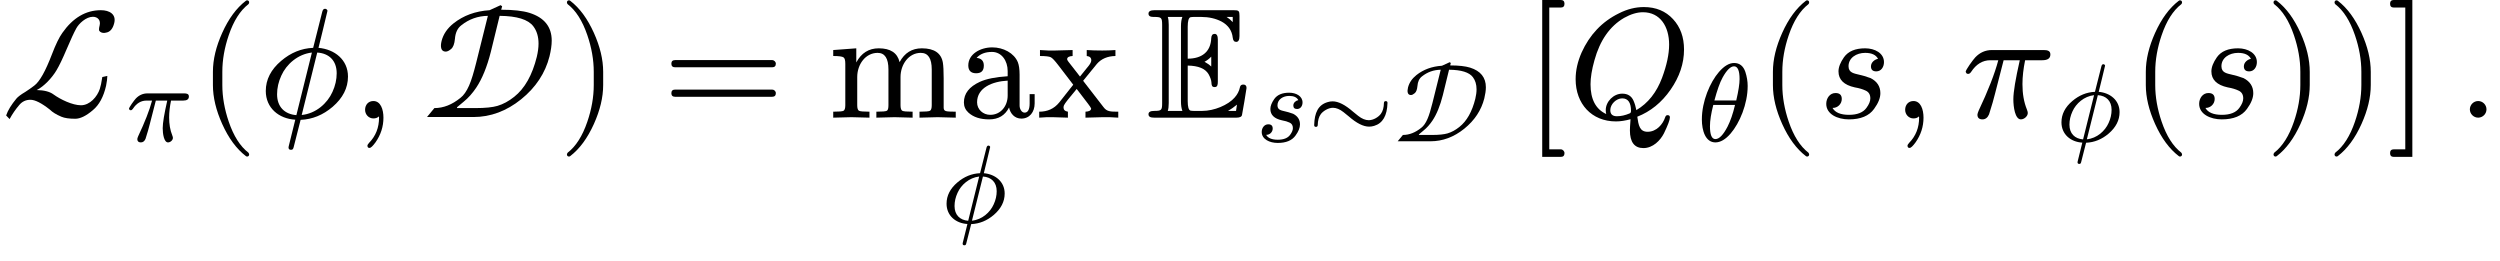
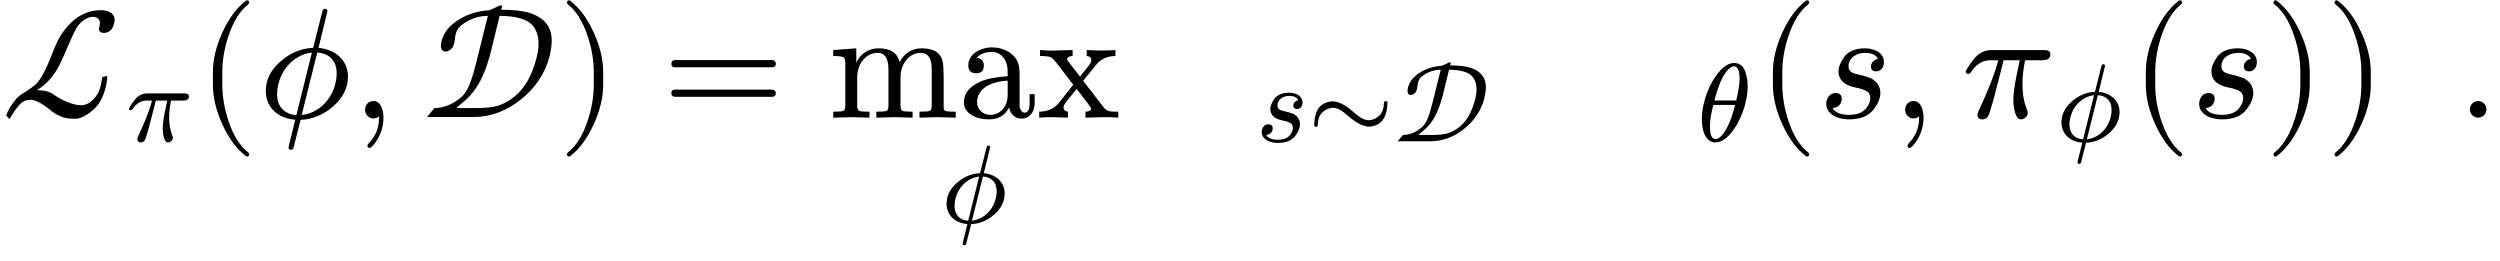
<svg xmlns="http://www.w3.org/2000/svg" xmlns:xlink="http://www.w3.org/1999/xlink" width="288.440px" height="30.112px" viewBox="0 -750 15936.1 1663.7">
  <defs>
    <path id="MJX-6-NCM-C-4C" d="M234 176C280 199 331 253 360 302C378 332 399 376 424 435C451 498 471 542 486 569C502 599 548 643 592 643C623 643 643 621 635 588C630 569 630 557 633 553C640 544 650 540 664 540L676 542C701 546 719 566 728 603C742 659 698 685 643 685C547 685 465 637 397 540C377 512 355 467 331 404C290 297 253 230 218 204C200 190 181 177 161 164C132 147 113 132 104 121C72 82 50 47 39 14L61-9C79 24 99 53 122 80C141 103 165 114 194 114C223 114 265 93 318 51C334 35 358 20 391 6C412-3 441-7 480-7C511-7 549 11 592 48C632 81 660 133 676 203C681 229 684 250 684 266L652 259C647 224 641 198 636 183C620 134 573 79 516 79C462 79 385 116 341 148C317 166 281 175 234 176Z" />
    <path id="MJX-6-NCM-I-1D70B" d="M524 431L194 431C153 431 117 415 88 384C74 369 27 305 27 292C31 285 31 279 43 279C50 279 56 283 62 292C94 341 135 366 184 366L235 366C212 279 170 172 110 45C105 33 102 24 102 19C102-1 113-11 134-11C153-11 167 0 176 21C194 78 207 122 214 152L269 366L372 366C345 247 331 164 331 117C331 68 342-11 379-11C400-11 423 9 423 30C423 35 421 43 417 53C398 100 389 153 389 214C389 261 395 312 406 366L515 366C550 366 567 378 567 403C567 426 549 431 524 431Z" />
    <path id="MJX-6-NCM-N-2061" d="" />
    <path id="MJX-6-NCM-N-28" d="M318-248C327-248 332-243 332-234C332-231 330-227 327-223C275-183 233-117 202-26C175 53 161 131 161 208L161 292C161 369 175 447 202 526C233 617 275 683 327 723C330 726 332 730 332 734C332 743 327 748 318 748C317 748 314 747 311 745C251 699 201 631 160 540C121 453 101 371 101 292L101 208C101 129 121 47 160-40C201-131 251-199 311-245C314-247 317-248 318-248Z" />
    <path id="MJX-6-NCM-I-1D719" d="M385 445C404 524 424 601 442 680L442 683C439 690 434 694 426 694C417 694 411 686 408 671L351 445C276 442 208 414 147 362C82 307 49 243 49 170C49 62 132-7 237-13C218-92 204-149 195-183C194-186 194-189 194-190C194-200 199-205 210-205C221-205 224-199 227-187L271-14C346-11 414 17 475 69C540 125 573 189 573 262C573 369 488 436 385 445M377 415C453 410 501 363 501 283C501 243 492 203 474 164C442 92 369 26 278 17M121 149C121 189 130 229 148 268C180 340 253 405 343 415L244 16C169 22 121 69 121 149Z" />
    <path id="MJX-6-NCM-N-2C" d="M139 106C107 106 86 82 86 50C86 20 109-5 139-5C153-5 165-1 174 8L175 0C175-63 154-117 112-160C105-168 101-174 101-178C101-188 105-193 114-193C123-193 135-181 152-158C186-110 203-57 203 0C203 53 185 106 139 106Z" />
    <path id="MJX-6-NCM-C-44" d="M332 4C441 4 543 42 636 117C729 192 790 284 817 391C826 428 831 462 831 491C831 579 784 638 689 668C647 681 587 688 509 688L515 710L505 717L435 685C344 679 268 651 205 601C165 569 140 532 129 489C120 453 124 421 155 421C166 421 177 427 190 438C203 449 211 470 214 502C217 541 230 570 255 589C304 628 360 648 424 649L349 348C334 289 320 240 304 204C288 168 270 142 249 126C196 83 141 61 83 61L36 4M714 582C736 553 747 516 747 472C747 446 743 418 736 388C707 271 659 186 592 133C557 105 522 86 485 75C454 66 408 61 345 61L228 61L227 66L269 101C300 126 326 156 349 190C388 248 419 325 443 420L499 649C609 648 681 626 714 582Z" />
    <path id="MJX-6-NCM-N-29" d="M78-245C138-199 188-131 229-40C268 47 288 129 288 208L288 292C288 371 268 453 229 540C188 631 138 699 78 745C75 747 72 748 71 748C62 748 57 743 57 734C57 730 59 726 62 723C114 683 156 617 187 526C214 447 228 369 228 292L228 208C228 131 214 53 187-26C156-117 114-183 62-223C59-227 57-231 57-234C57-243 62-248 71-248C72-248 75-247 78-245Z" />
    <path id="MJX-6-NCM-N-3D" d="M698 367L80 367C64 367 56 359 56 344C56 329 64 321 80 321L698 321C714 321 722 329 722 344C722 356 711 367 698 367M698 179L80 179C64 179 56 171 56 156C56 141 64 133 80 133L698 133C714 133 722 141 722 156C722 169 711 179 698 179Z" />
    <path id="MJX-6-NCM-N-6D" d="M315 413C361 413 384 378 384 307L384 79C384 60 381 48 374 44C367 40 344 38 307 38L307 0L423 3L538 0L538 38C501 38 479 40 472 44C465 48 461 60 461 79L461 259C461 339 513 413 590 413C637 413 660 378 660 307L660 79C660 60 656 48 649 44C642 40 619 38 582 38L582 0L698 3L813 0L813 38C781 38 760 39 750 42C740 45 736 52 736 64L736 251C736 298 734 331 731 350C721 411 676 442 597 442C534 442 487 413 455 354C441 413 397 442 322 442C259 442 211 412 179 352L179 442L32 431L32 393C68 393 90 390 98 384C106 378 109 365 109 342L109 79C109 60 105 48 98 44C91 40 69 38 32 38L32 0L148 3L263 0L263 38C226 38 203 40 196 44C189 48 185 60 185 79L185 259C185 340 238 413 315 413Z" />
    <path id="MJX-6-NCM-N-61" d="M483 91L483 150L451 150L451 91C451 52 440 32 419 32C399 32 387 57 387 77L387 274C387 309 383 335 376 353C352 412 283 448 213 448C136 448 60 405 60 333C60 300 77 283 110 283C143 283 159 299 159 332C159 361 144 378 113 381C135 406 168 419 211 419C273 419 311 362 311 297L311 264C233 259 174 247 133 228C66 197 32 154 32 97C32 71 42 49 61 32C93 3 137-11 193-11C252-11 294 14 320 65C327 27 355-6 398-6C451-6 483 36 483 91M200 18C154 18 116 52 116 98C116 191 213 231 311 236L311 141C311 74 267 18 200 18Z" />
    <path id="MJX-6-NCM-N-78" d="M418 3C441 4 474 3 516 0L516 38C463 38 443 39 422 67L292 235C335 288 364 324 380 343C408 375 447 392 498 393L498 431C470 429 442 428 414 428C377 428 344 429 315 431L315 393C334 391 344 382 344 366C344 357 339 346 330 334L272 262L198 357C193 364 190 369 190 372C190 385 202 392 225 393L225 431L114 428C88 427 56 428 17 431L17 393C53 393 76 390 86 385C96 380 112 363 134 334L229 210C180 147 150 109 139 96C107 57 65 38 12 38L12 0C49 3 77 4 98 3L195 0L195 38C176 41 167 50 167 65C167 69 168 74 170 79C176 92 203 126 251 183L323 89C334 75 340 65 343 59C343 46 331 39 307 38L307 0Z" />
-     <path id="MJX-6-NCM-DS-1D53C" d="M456 230L456 498C456 522 449 534 436 534C422 534 415 525 414 507C411 419 353 376 264 376L264 580C264 616 270 636 281 640C286 641 293 642 302 642L350 642C399 642 442 632 479 613C522 590 546 555 551 510C553 492 560 483 573 483C587 483 594 495 594 520L594 648C594 681 590 685 557 685L52 685C27 685 14 678 14 663C14 649 24 642 45 642C96 642 101 640 101 590L101 95C101 48 98 43 50 43C26 43 14 36 14 22C14 4 29 0 52 0L575 0C596 0 608 6 610 17C612 26 639 181 639 189C639 204 632 211 618 211C606 211 599 205 597 194C592 169 580 147 563 128C521 80 432 43 357 43L302 43C293 43 286 44 281 45C270 49 264 69 264 105L264 332C331 331 376 313 397 277C408 257 414 240 415 226C416 205 418 195 436 195C453 195 456 208 456 230M551 642L551 609C539 622 526 633 512 642M371 356C386 364 401 375 414 389L414 326C400 339 386 348 371 356M521 43C540 54 559 67 578 83C577 73 575 60 572 43M221 103C221 79 224 59 230 43L137 43C141 55 143 72 143 93L143 592C143 613 141 630 137 642L230 642C224 627 221 607 221 582Z" />
    <path id="MJX-6-NCM-I-1D460" d="M420 354C420 411 362 442 300 442C237 442 192 423 165 385C142 352 130 322 130 295C130 242 165 208 234 193C263 188 285 181 302 173C323 164 333 147 333 123C333 105 325 85 308 62C287 33 250 18 197 18C143 18 108 33 92 62C124 61 151 87 151 119C151 144 138 157 111 157C75 157 52 124 52 88C52 22 124-11 196-11C271-11 325 11 357 56C384 93 397 126 397 156C397 199 376 231 335 252C304 263 280 270 265 273C230 282 194 285 194 328C194 381 244 413 300 413C342 413 369 400 382 375C360 371 337 352 337 327C337 306 348 295 371 295C402 295 420 323 420 354Z" />
    <path id="MJX-6-NCM-N-223C" d="M597 143C674 166 714 235 717 350C717 361 712 366 701 366C691 366 686 361 685 351C684 308 675 275 657 251C637 224 592 194 548 194C518 194 486 207 453 233C434 248 418 261 406 271C335 333 274 364 222 364C207 364 192 362 177 357C92 332 59 262 56 150C56 139 61 134 72 134C82 134 87 139 88 149C89 192 98 225 116 249C135 275 182 306 225 306C255 306 287 293 320 267C339 252 355 239 367 229C438 167 499 136 551 136C566 136 582 138 597 143Z" />
-     <path id="MJX-6-NCM-N-5B" d="M233-202L159-202L159 702L233 702C248 702 256 710 256 726C256 742 248 750 233 750L114 750L114-250L233-250C248-250 256-242 256-226C256-214 245-202 233-202Z" />
-     <path id="MJX-6-NCM-I-1D444" d="M306-24C335-24 366-19 399-10C396-48 395-72 395-81C395-156 424-194 481-194C542-194 589-145 612-100C637-48 650-14 650 2C650 11 645 16 635 16C628 16 623 12 620 3C605-43 564-90 508-90C457-90 450-49 442 6C526 39 597 96 654 178C711 260 740 345 740 434C740 513 717 577 670 628C623 679 561 705 484 705C431 705 378 692 325 665C217 612 138 528 87 415C62 358 49 302 49 245C49 88 151-24 306-24M645 466C645 405 630 335 600 254C565 161 511 92 436 48C432 70 426 90 418 108C405 138 381 153 346 153C291 153 241 103 241 48C241 39 242 30 244 23C177 54 144 117 144 213C144 255 152 306 169 366C204 493 267 583 358 636C401 660 441 672 478 672C588 672 645 581 645 466M346 123C383 123 402 96 402 43C402 34 399 29 393 27C365 15 338 9 312 9C284 9 270 22 270 48C270 86 308 123 346 123Z" />
    <path id="MJX-6-NCM-I-1D703" d="M164-11C209-11 256 16 302 70C382 163 455 335 455 498C455 539 448 582 434 625C416 678 382 705 333 705C288 705 243 678 196 624C116 532 42 360 42 196C42 94 75-11 164-11M332 675C365 675 382 637 382 560C382 517 372 452 352 367L155 367C180 460 204 529 229 574C266 641 301 675 332 675M145 327L341 327C322 246 299 181 274 132C235 57 199 19 164 19C131 19 115 58 115 135C115 185 125 249 145 327Z" />
-     <path id="MJX-6-NCM-N-5D" d="M45-250L164-250L164 750L45 750C30 750 22 742 22 726C22 710 30 702 45 702L119 702L119-202L45-202C30-202 22-210 22-226C22-242 30-250 45-250Z" />
    <path id="MJX-6-NCM-N-2E" d="M192 53C192 82 168 106 139 106C110 106 86 82 86 53C86 24 110 0 139 0C168 0 192 24 192 53Z" />
  </defs>
  <g stroke="#000000" fill="#000000" stroke-width="0" transform="scale(1,-1)">
    <g data-mml-node="math" data-latex="\mathcal{L}_\pi(\phi, \mathcal{D}) = \max_{\phi} \mathbb{E}_{s \sim \mathcal{D}}\left[ Q_\theta(s, \pi_\phi(s)) \right]." data-semantic-type="punctuated" data-semantic-role="endpunct" data-semantic-annotation="depth:1" data-semantic-id="51" data-semantic-children="50,41" data-semantic-content="41" data-semantic-attributes="latex:\mathcal{L}_\pi(\phi, \mathcal{D}) = \max_{\phi} \mathbb{E}_{s \sim \mathcal{D}}\left[ Q_\theta(s, \pi_\phi(s)) \right]." data-semantic-owns="50 41" aria-level="0" data-speech-node="true" data-semantic-structure="(51 (50 (49 (2 0 1) 48 (43 3 (42 4 5 6) 7)) 8 (47 (11 9 10) 46 (45 (17 12 (16 13 14 15)) 44 (40 18 (39 (21 19 20) 38 (37 22 (36 23 24 (35 (27 25 26) 34 (33 28 29 30))) 31)) 32)))) 41)">
      <g data-mml-node="mrow" data-semantic-added="true" data-semantic-type="relseq" data-semantic-role="equality" data-semantic-annotation="depth:2" data-semantic-id="50" data-semantic-children="49,47" data-semantic-content="8" data-semantic-parent="51" data-semantic-owns="49 8 47" aria-level="1" data-speech-node="true">
        <g data-mml-node="mrow" data-semantic-added="true" data-semantic-type="appl" data-semantic-role="simple function" data-semantic-annotation="depth:3" data-semantic-id="49" data-semantic-children="2,43" data-semantic-content="48,0" data-semantic-parent="50" data-semantic-owns="2 48 43" aria-level="2" data-speech-node="true">
          <g data-mml-node="msub" data-latex="\pi" data-semantic-type="subscript" data-semantic-role="simple function" data-semantic-annotation="depth:4" data-semantic-id="2" data-semantic-children="0,1" data-semantic-parent="49" data-semantic-attributes="latex:\pi" data-semantic-owns="0 1" aria-level="3" data-speech-node="true">
            <g data-mml-node="TeXAtom" data-mjx-texclass="ORD" data-latex="\mathcal{L}">
              <g data-mml-node="mi" data-latex="L" data-semantic-type="identifier" data-semantic-role="simple function" data-semantic-font="script" data-semantic-annotation="clearspeak:simple;nemeth:number;depth:5" data-semantic-id="0" data-semantic-parent="2" data-semantic-attributes="latex:\mathcal{L};texclass:ORD" data-semantic-operator="appl" aria-level="4" data-speech-node="true">
                <use data-c="4C" xlink:href="#MJX-6-NCM-C-4C" />
              </g>
            </g>
            <g data-mml-node="mi" transform="translate(803,-150) scale(0.707)" data-latex="pi" data-semantic-type="identifier" data-semantic-role="simple function" data-semantic-font="italic" data-semantic-annotation="clearspeak:simple;depth:5" data-semantic-id="1" data-semantic-parent="2" data-semantic-attributes="latex:pi" aria-level="4" data-speech-node="true">
              <use data-c="1D70B" xlink:href="#MJX-6-NCM-I-1D70B" />
            </g>
          </g>
          <g data-mml-node="mo" data-semantic-type="punctuation" data-semantic-role="application" data-semantic-annotation="nemeth:number;depth:4" data-semantic-id="48" data-semantic-parent="49" data-semantic-added="true" data-semantic-operator="appl" aria-level="3" data-speech-node="true" transform="translate(1256.1,0)">
            <use data-c="2061" xlink:href="#MJX-6-NCM-N-2061" />
          </g>
          <g data-mml-node="mrow" data-semantic-added="true" data-semantic-type="fenced" data-semantic-role="leftright" data-semantic-annotation="depth:4" data-semantic-id="43" data-semantic-children="42" data-semantic-content="3,7" data-semantic-parent="49" data-semantic-owns="3 42 7" aria-level="3" data-speech-node="true" transform="translate(1256.1,0)">
            <g data-mml-node="mo" data-latex="(" data-semantic-type="fence" data-semantic-role="open" data-semantic-annotation="depth:5" data-semantic-id="3" data-semantic-parent="43" data-semantic-attributes="latex:(" data-semantic-operator="fenced" aria-level="4" data-speech-node="true">
              <use data-c="28" xlink:href="#MJX-6-NCM-N-28" />
            </g>
            <g data-mml-node="mrow" data-semantic-added="true" data-semantic-type="punctuated" data-semantic-role="sequence" data-semantic-annotation="depth:5" data-semantic-id="42" data-semantic-children="4,5,6" data-semantic-content="5" data-semantic-parent="43" data-semantic-owns="4 5 6" aria-level="4" data-speech-node="true" transform="translate(389,0)">
              <g data-mml-node="mi" data-latex="\phi" data-semantic-type="identifier" data-semantic-role="greekletter" data-semantic-font="italic" data-semantic-annotation="clearspeak:simple;depth:6" data-semantic-id="4" data-semantic-parent="42" data-semantic-attributes="latex:\phi" aria-level="5" data-speech-node="true">
                <use data-c="1D719" xlink:href="#MJX-6-NCM-I-1D719" />
              </g>
              <g data-mml-node="mo" data-latex="," data-semantic-type="punctuation" data-semantic-role="comma" data-semantic-annotation="depth:6" data-semantic-id="5" data-semantic-parent="42" data-semantic-attributes="latex:," data-semantic-operator="punctuated" aria-level="5" data-speech-node="true" transform="translate(596,0)">
                <use data-c="2C" xlink:href="#MJX-6-NCM-N-2C" />
              </g>
              <g data-mml-node="TeXAtom" data-mjx-texclass="ORD" data-latex="\mathcal{D}" transform="translate(1040.7,0)">
                <g data-mml-node="mi" data-latex="D" data-semantic-type="identifier" data-semantic-role="latinletter" data-semantic-font="script" data-semantic-annotation="clearspeak:simple;depth:6" data-semantic-id="6" data-semantic-parent="42" data-semantic-attributes="latex:\mathcal{D};texclass:ORD" aria-level="5" data-speech-node="true">
                  <use data-c="44" xlink:href="#MJX-6-NCM-C-44" />
                </g>
              </g>
            </g>
            <g data-mml-node="mo" data-latex=")" data-semantic-type="fence" data-semantic-role="close" data-semantic-annotation="depth:5" data-semantic-id="7" data-semantic-parent="43" data-semantic-attributes="latex:)" data-semantic-operator="fenced" aria-level="4" data-speech-node="true" transform="translate(2300.7,0)">
              <use data-c="29" xlink:href="#MJX-6-NCM-N-29" />
            </g>
          </g>
        </g>
        <g data-mml-node="mo" data-latex="=" data-semantic-type="relation" data-semantic-role="equality" data-semantic-annotation="nemeth:number;depth:3" data-semantic-id="8" data-semantic-parent="50" data-semantic-attributes="latex:=" data-semantic-operator="relseq,=" aria-level="2" data-speech-node="true" transform="translate(4223.5,0)">
          <use data-c="3D" xlink:href="#MJX-6-NCM-N-3D" />
        </g>
        <g data-mml-node="mrow" data-semantic-added="true" data-semantic-type="appl" data-semantic-role="limit function" data-semantic-annotation="depth:3" data-semantic-id="47" data-semantic-children="11,45" data-semantic-content="46,9" data-semantic-parent="50" data-semantic-owns="11 46 45" aria-level="2" data-speech-node="true" transform="translate(5279.3,0)">
          <g data-mml-node="munder" data-latex="\max_{\phi}" data-semantic-type="limlower" data-semantic-role="limit function" data-semantic-annotation="depth:4" data-semantic-id="11" data-semantic-children="9,10" data-semantic-parent="47" data-semantic-attributes="latex:\max_{\phi}" data-semantic-owns="9 10" aria-level="3" data-speech-node="true">
            <g data-mml-node="mo" data-mjx-texclass="OP" data-latex="\max" data-semantic-type="function" data-semantic-role="limit function" data-semantic-annotation="nemeth:number;depth:5" data-semantic-id="9" data-semantic-parent="11" data-semantic-attributes="latex:\max;texclass:OP" data-semantic-operator="appl" aria-level="4" data-speech-node="true">
              <use data-c="6D" xlink:href="#MJX-6-NCM-N-6D" />
              <use data-c="61" xlink:href="#MJX-6-NCM-N-61" transform="translate(833,0)" />
              <use data-c="78" xlink:href="#MJX-6-NCM-N-78" transform="translate(1333,0)" />
            </g>
            <g data-mml-node="TeXAtom" transform="translate(719.8,-668.7) scale(0.707)" data-mjx-texclass="ORD" data-latex="{\phi}">
              <g data-mml-node="mi" data-latex="\phi" data-semantic-type="identifier" data-semantic-role="greekletter" data-semantic-font="italic" data-semantic-annotation="clearspeak:simple;depth:5" data-semantic-id="10" data-semantic-parent="11" data-semantic-attributes="latex:{\phi};texclass:ORD" aria-level="4" data-speech-node="true">
                <use data-c="1D719" xlink:href="#MJX-6-NCM-I-1D719" />
              </g>
            </g>
          </g>
          <g data-mml-node="mo" data-semantic-type="punctuation" data-semantic-role="application" data-semantic-annotation="nemeth:number;depth:4" data-semantic-id="46" data-semantic-parent="47" data-semantic-added="true" data-semantic-operator="appl" aria-level="3" data-speech-node="true" transform="translate(1861,0)">
            <use data-c="2061" xlink:href="#MJX-6-NCM-N-2061" />
          </g>
          <g data-mml-node="mrow" data-semantic-added="true" data-semantic-type="appl" data-semantic-role="simple function" data-semantic-annotation="depth:4" data-semantic-id="45" data-semantic-children="17,40" data-semantic-content="44,12" data-semantic-parent="47" data-semantic-owns="17 44 40" aria-level="3" data-speech-node="true" transform="translate(2027.7,0)">
            <g data-mml-node="msub" data-latex="\mathbb{E}_{s\sim\mathcal{D}}" data-semantic-type="subscript" data-semantic-role="simple function" data-semantic-annotation="depth:5" data-semantic-id="17" data-semantic-children="12,16" data-semantic-parent="45" data-semantic-attributes="latex:\mathbb{E}_{s\sim\mathcal{D}}" data-semantic-owns="12 16" aria-level="4" data-speech-node="true">
              <g data-mml-node="TeXAtom" data-mjx-texclass="ORD" data-latex="\mathbb{E}">
                <g data-mml-node="mi" data-latex="E" data-semantic-type="identifier" data-semantic-role="simple function" data-semantic-font="double-struck" data-semantic-annotation="clearspeak:simple;nemeth:number;depth:6" data-semantic-id="12" data-semantic-parent="17" data-semantic-attributes="latex:\mathbb{E};texclass:ORD" data-semantic-operator="appl" aria-level="5" data-speech-node="true">
                  <use data-c="1D53C" xlink:href="#MJX-6-NCM-DS-1D53C" />
                </g>
              </g>
              <g data-mml-node="TeXAtom" transform="translate(699,-153.4) scale(0.707)" data-mjx-texclass="ORD" data-latex="{s\sim\mathcal{D}}" data-semantic-type="relseq" data-semantic-role="equality" data-semantic-annotation="depth:6" data-semantic-id="16" data-semantic-children="13,15" data-semantic-content="14" data-semantic-parent="17" data-semantic-attributes="latex:{s\sim\mathcal{D}};texclass:ORD" data-semantic-owns="13 14 15" aria-level="5" data-speech-node="true">
                <g data-mml-node="mi" data-latex="s" data-semantic-type="identifier" data-semantic-role="latinletter" data-semantic-font="italic" data-semantic-annotation="clearspeak:simple;nemeth:number;depth:7" data-semantic-id="13" data-semantic-parent="16" data-semantic-attributes="latex:s" aria-level="6" data-speech-node="true">
                  <use data-c="1D460" xlink:href="#MJX-6-NCM-I-1D460" />
                </g>
                <g data-mml-node="mo" data-latex="\sim" data-semantic-type="relation" data-semantic-role="equality" data-semantic-annotation="nemeth:number;depth:7" data-semantic-id="14" data-semantic-parent="16" data-semantic-attributes="latex:\sim" data-semantic-operator="relseq,∼" aria-level="6" data-speech-node="true" transform="translate(469,0)">
                  <use data-c="223C" xlink:href="#MJX-6-NCM-N-223C" />
                </g>
                <g data-mml-node="TeXAtom" data-mjx-texclass="ORD" data-latex="\mathcal{D}" transform="translate(1242,0)">
                  <g data-mml-node="mi" data-latex="D" data-semantic-type="identifier" data-semantic-role="latinletter" data-semantic-font="script" data-semantic-annotation="clearspeak:simple;nemeth:number;depth:7" data-semantic-id="15" data-semantic-parent="16" data-semantic-attributes="latex:\mathcal{D};texclass:ORD" aria-level="6" data-speech-node="true">
                    <use data-c="44" xlink:href="#MJX-6-NCM-C-44" />
                  </g>
                </g>
              </g>
            </g>
            <g data-mml-node="mo" data-semantic-type="punctuation" data-semantic-role="application" data-semantic-annotation="nemeth:number;depth:5" data-semantic-id="44" data-semantic-parent="45" data-semantic-added="true" data-semantic-operator="appl" aria-level="4" data-speech-node="true" transform="translate(2243.1,0)">
              <use data-c="2061" xlink:href="#MJX-6-NCM-N-2061" />
            </g>
            <g data-mml-node="TeXAtom" data-mjx-texclass="INNER" data-latex-item="\left[ Q_\theta(s, \pi_\phi(s)) \right]" data-latex="\left[ Q_\theta(s, \pi_\phi(s)) \right]" data-semantic-type="fenced" data-semantic-role="leftright" data-semantic-annotation="depth:5" data-semantic-id="40" data-semantic-children="39" data-semantic-content="18,32" data-semantic-parent="45" data-semantic-attributes="latex:\left[ Q_\theta(s, \pi_\phi(s)) \right];texclass:INNER" data-semantic-owns="18 39 32" aria-level="4" data-speech-node="true" transform="translate(2409.8,0)">
              <g data-mml-node="mo" data-mjx-texclass="OPEN" data-latex-item="\left[" data-latex="\left[" data-semantic-type="fence" data-semantic-role="open" data-semantic-annotation="depth:6" data-semantic-id="18" data-semantic-parent="40" data-semantic-attributes="latex:\left[;texclass:OPEN" data-semantic-operator="fenced" aria-level="5" data-speech-node="true">
                <use data-c="5B" xlink:href="#MJX-6-NCM-N-5B" />
              </g>
              <g data-mml-node="mrow" data-semantic-added="true" data-semantic-type="appl" data-semantic-role="simple function" data-semantic-annotation="depth:6" data-semantic-id="39" data-semantic-children="21,37" data-semantic-content="38,19" data-semantic-parent="40" data-semantic-owns="21 38 37" aria-level="5" data-speech-node="true" transform="translate(278,0)">
                <g data-mml-node="msub" data-latex="\theta" data-semantic-type="subscript" data-semantic-role="simple function" data-semantic-annotation="depth:7" data-semantic-id="21" data-semantic-children="19,20" data-semantic-parent="39" data-semantic-attributes="latex:\theta" data-semantic-owns="19 20" aria-level="6" data-speech-node="true">
                  <g data-mml-node="mi" data-latex="Q" data-semantic-type="identifier" data-semantic-role="simple function" data-semantic-font="italic" data-semantic-annotation="clearspeak:simple;nemeth:number;depth:8" data-semantic-id="19" data-semantic-parent="21" data-semantic-attributes="latex:Q" data-semantic-operator="appl" aria-level="7" data-speech-node="true">
                    <use data-c="1D444" xlink:href="#MJX-6-NCM-I-1D444" />
                  </g>
                  <g data-mml-node="mi" transform="translate(824,-150) scale(0.707)" data-latex="theta" data-semantic-type="identifier" data-semantic-role="greekletter" data-semantic-font="italic" data-semantic-annotation="clearspeak:simple;depth:8" data-semantic-id="20" data-semantic-parent="21" data-semantic-attributes="latex:theta" aria-level="7" data-speech-node="true">
                    <use data-c="1D703" xlink:href="#MJX-6-NCM-I-1D703" />
                  </g>
                </g>
                <g data-mml-node="mo" data-semantic-type="punctuation" data-semantic-role="application" data-semantic-annotation="nemeth:number;depth:7" data-semantic-id="38" data-semantic-parent="39" data-semantic-added="true" data-semantic-operator="appl" aria-level="6" data-speech-node="true" transform="translate(1205.6,0)">
                  <use data-c="2061" xlink:href="#MJX-6-NCM-N-2061" />
                </g>
                <g data-mml-node="mrow" data-semantic-added="true" data-semantic-type="fenced" data-semantic-role="leftright" data-semantic-annotation="depth:7" data-semantic-id="37" data-semantic-children="36" data-semantic-content="22,31" data-semantic-parent="39" data-semantic-owns="22 36 31" aria-level="6" data-speech-node="true" transform="translate(1205.6,0)">
                  <g data-mml-node="mo" data-latex="(" data-semantic-type="fence" data-semantic-role="open" data-semantic-annotation="depth:8" data-semantic-id="22" data-semantic-parent="37" data-semantic-attributes="latex:(" data-semantic-operator="fenced" aria-level="7" data-speech-node="true">
                    <use data-c="28" xlink:href="#MJX-6-NCM-N-28" />
                  </g>
                  <g data-mml-node="mrow" data-semantic-added="true" data-semantic-type="punctuated" data-semantic-role="sequence" data-semantic-annotation="depth:8" data-semantic-id="36" data-semantic-children="23,24,35" data-semantic-content="24" data-semantic-parent="37" data-semantic-owns="23 24 35" aria-level="7" data-speech-node="true" transform="translate(389,0)">
                    <g data-mml-node="mi" data-latex="s" data-semantic-type="identifier" data-semantic-role="latinletter" data-semantic-font="italic" data-semantic-annotation="clearspeak:simple;depth:9" data-semantic-id="23" data-semantic-parent="36" data-semantic-attributes="latex:s" aria-level="8" data-speech-node="true">
                      <use data-c="1D460" xlink:href="#MJX-6-NCM-I-1D460" />
                    </g>
                    <g data-mml-node="mo" data-latex="," data-semantic-type="punctuation" data-semantic-role="comma" data-semantic-annotation="nemeth:number;depth:9" data-semantic-id="24" data-semantic-parent="36" data-semantic-attributes="latex:," data-semantic-operator="punctuated" aria-level="8" data-speech-node="true" transform="translate(469,0)">
                      <use data-c="2C" xlink:href="#MJX-6-NCM-N-2C" />
                    </g>
                    <g data-mml-node="mrow" data-semantic-added="true" data-semantic-type="appl" data-semantic-role="simple function" data-semantic-annotation="clearspeak:simple;depth:9" data-semantic-id="35" data-semantic-children="27,33" data-semantic-content="34,25" data-semantic-parent="36" data-semantic-owns="27 34 33" aria-level="8" data-speech-node="true" transform="translate(913.7,0)">
                      <g data-mml-node="msub" data-latex="\phi" data-semantic-type="subscript" data-semantic-role="simple function" data-semantic-annotation="depth:10" data-semantic-id="27" data-semantic-children="25,26" data-semantic-parent="35" data-semantic-attributes="latex:\phi" data-semantic-owns="25 26" aria-level="9" data-speech-node="true">
                        <g data-mml-node="mi" data-latex="\pi" data-semantic-type="identifier" data-semantic-role="simple function" data-semantic-font="italic" data-semantic-annotation="clearspeak:simple;nemeth:number;depth:11" data-semantic-id="25" data-semantic-parent="27" data-semantic-attributes="latex:\pi" data-semantic-operator="appl" aria-level="10" data-speech-node="true">
                          <use data-c="1D70B" xlink:href="#MJX-6-NCM-I-1D70B" />
                        </g>
                        <g data-mml-node="mi" transform="translate(603,-150) scale(0.707)" data-latex="phi" data-semantic-type="identifier" data-semantic-role="greekletter" data-semantic-font="italic" data-semantic-annotation="clearspeak:simple;depth:11" data-semantic-id="26" data-semantic-parent="27" data-semantic-attributes="latex:phi" aria-level="10" data-speech-node="true">
                          <use data-c="1D719" xlink:href="#MJX-6-NCM-I-1D719" />
                        </g>
                      </g>
                      <g data-mml-node="mo" data-semantic-type="punctuation" data-semantic-role="application" data-semantic-annotation="nemeth:number;depth:10" data-semantic-id="34" data-semantic-parent="35" data-semantic-added="true" data-semantic-operator="appl" aria-level="9" data-speech-node="true" transform="translate(1074.4,0)">
                        <use data-c="2061" xlink:href="#MJX-6-NCM-N-2061" />
                      </g>
                      <g data-mml-node="mrow" data-semantic-added="true" data-semantic-type="fenced" data-semantic-role="leftright" data-semantic-annotation="depth:10" data-semantic-id="33" data-semantic-children="29" data-semantic-content="28,30" data-semantic-parent="35" data-semantic-owns="28 29 30" aria-level="9" data-speech-node="true" transform="translate(1074.4,0)">
                        <g data-mml-node="mo" data-latex="(" data-semantic-type="fence" data-semantic-role="open" data-semantic-annotation="depth:11" data-semantic-id="28" data-semantic-parent="33" data-semantic-attributes="latex:(" data-semantic-operator="fenced" aria-level="10" data-speech-node="true">
                          <use data-c="28" xlink:href="#MJX-6-NCM-N-28" />
                        </g>
                        <g data-mml-node="mi" data-latex="s" data-semantic-type="identifier" data-semantic-role="latinletter" data-semantic-font="italic" data-semantic-annotation="clearspeak:simple;depth:11" data-semantic-id="29" data-semantic-parent="33" data-semantic-attributes="latex:s" aria-level="10" data-speech-node="true" transform="translate(389,0)">
                          <use data-c="1D460" xlink:href="#MJX-6-NCM-I-1D460" />
                        </g>
                        <g data-mml-node="mo" data-latex=")" data-semantic-type="fence" data-semantic-role="close" data-semantic-annotation="depth:11" data-semantic-id="30" data-semantic-parent="33" data-semantic-attributes="latex:)" data-semantic-operator="fenced" aria-level="10" data-speech-node="true" transform="translate(858,0)">
                          <use data-c="29" xlink:href="#MJX-6-NCM-N-29" />
                        </g>
                      </g>
                    </g>
                  </g>
                  <g data-mml-node="mo" data-latex=")" data-semantic-type="fence" data-semantic-role="close" data-semantic-annotation="depth:8" data-semantic-id="31" data-semantic-parent="37" data-semantic-attributes="latex:)" data-semantic-operator="fenced" aria-level="7" data-speech-node="true" transform="translate(3624.1,0)">
                    <use data-c="29" xlink:href="#MJX-6-NCM-N-29" />
                  </g>
                </g>
              </g>
              <g data-mml-node="mo" data-mjx-texclass="CLOSE" data-latex-item="\right]" data-latex="\right]" data-semantic-type="fence" data-semantic-role="close" data-semantic-annotation="depth:6" data-semantic-id="32" data-semantic-parent="40" data-semantic-attributes="latex:\right];texclass:CLOSE" data-semantic-operator="fenced" aria-level="5" data-speech-node="true" transform="translate(5496.7,0)">
                <use data-c="5D" xlink:href="#MJX-6-NCM-N-5D" />
              </g>
            </g>
          </g>
        </g>
      </g>
      <g data-mml-node="mo" data-latex="." data-semantic-type="punctuation" data-semantic-role="fullstop" data-semantic-annotation="nemeth:number;depth:2" data-semantic-id="41" data-semantic-parent="51" data-semantic-attributes="latex:." data-semantic-operator="punctuated" aria-level="1" data-speech-node="true" transform="translate(15658.1,0)">
        <use data-c="2E" xlink:href="#MJX-6-NCM-N-2E" />
      </g>
    </g>
  </g>
</svg>